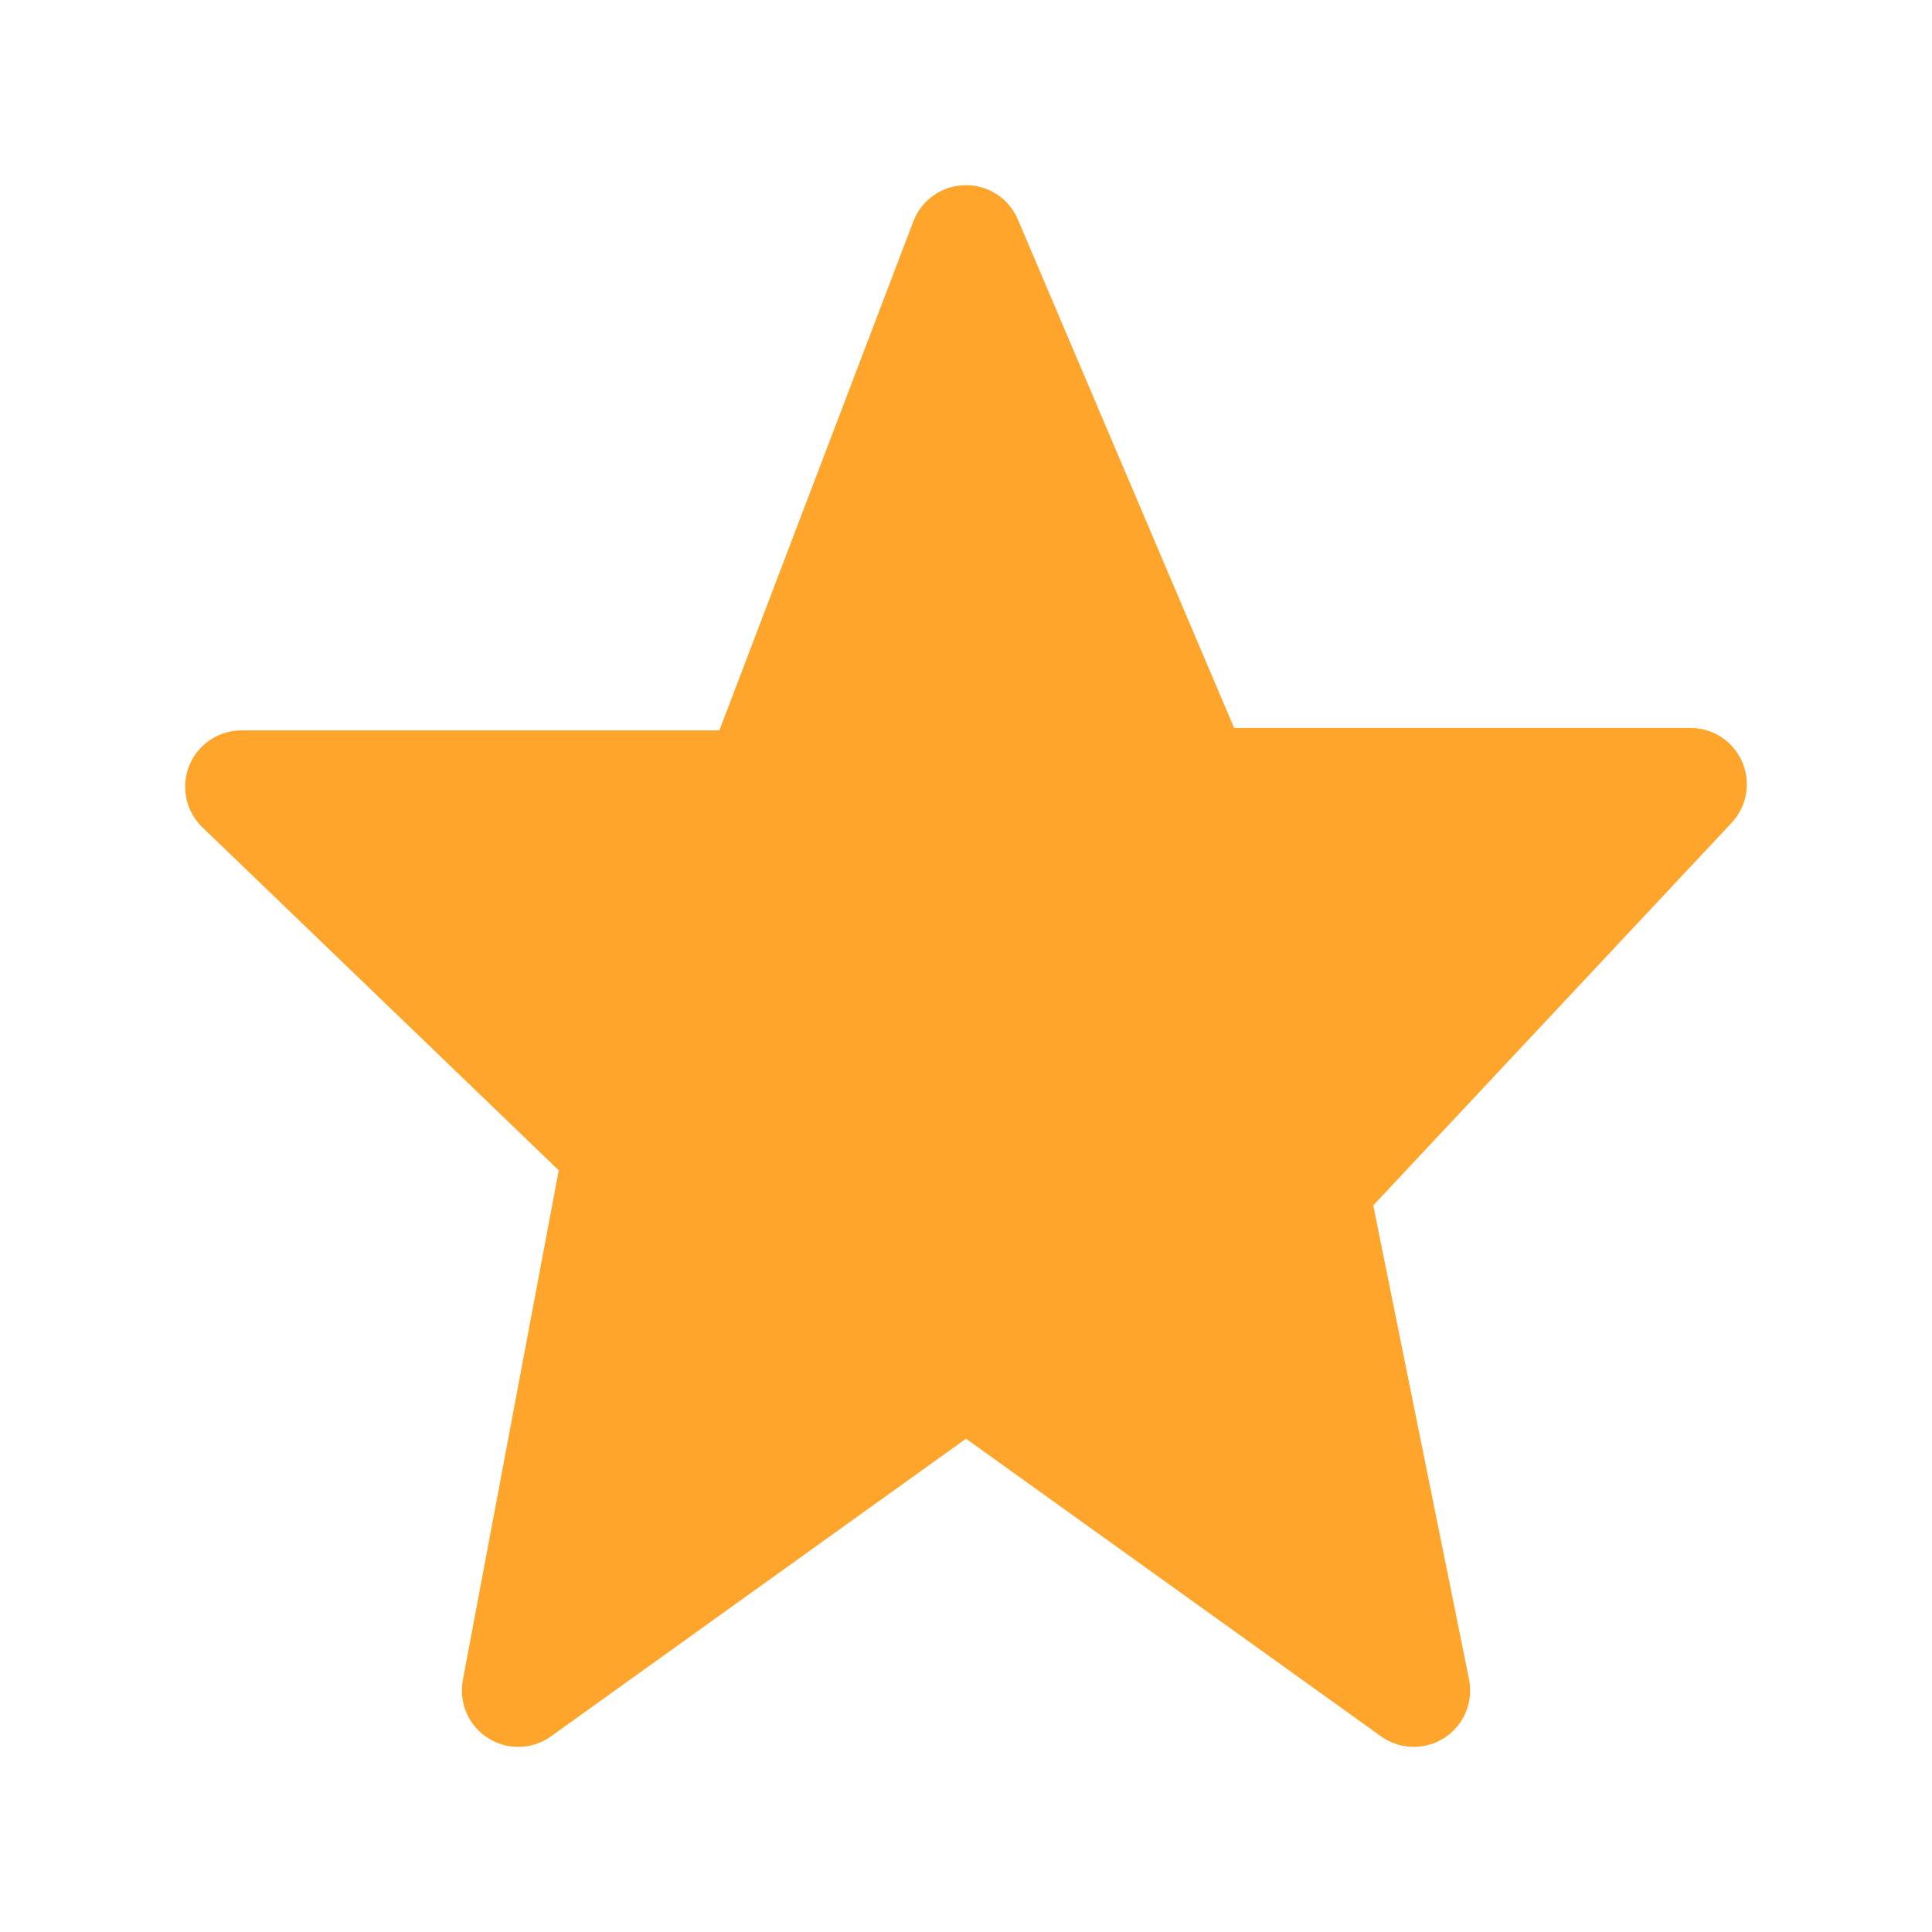
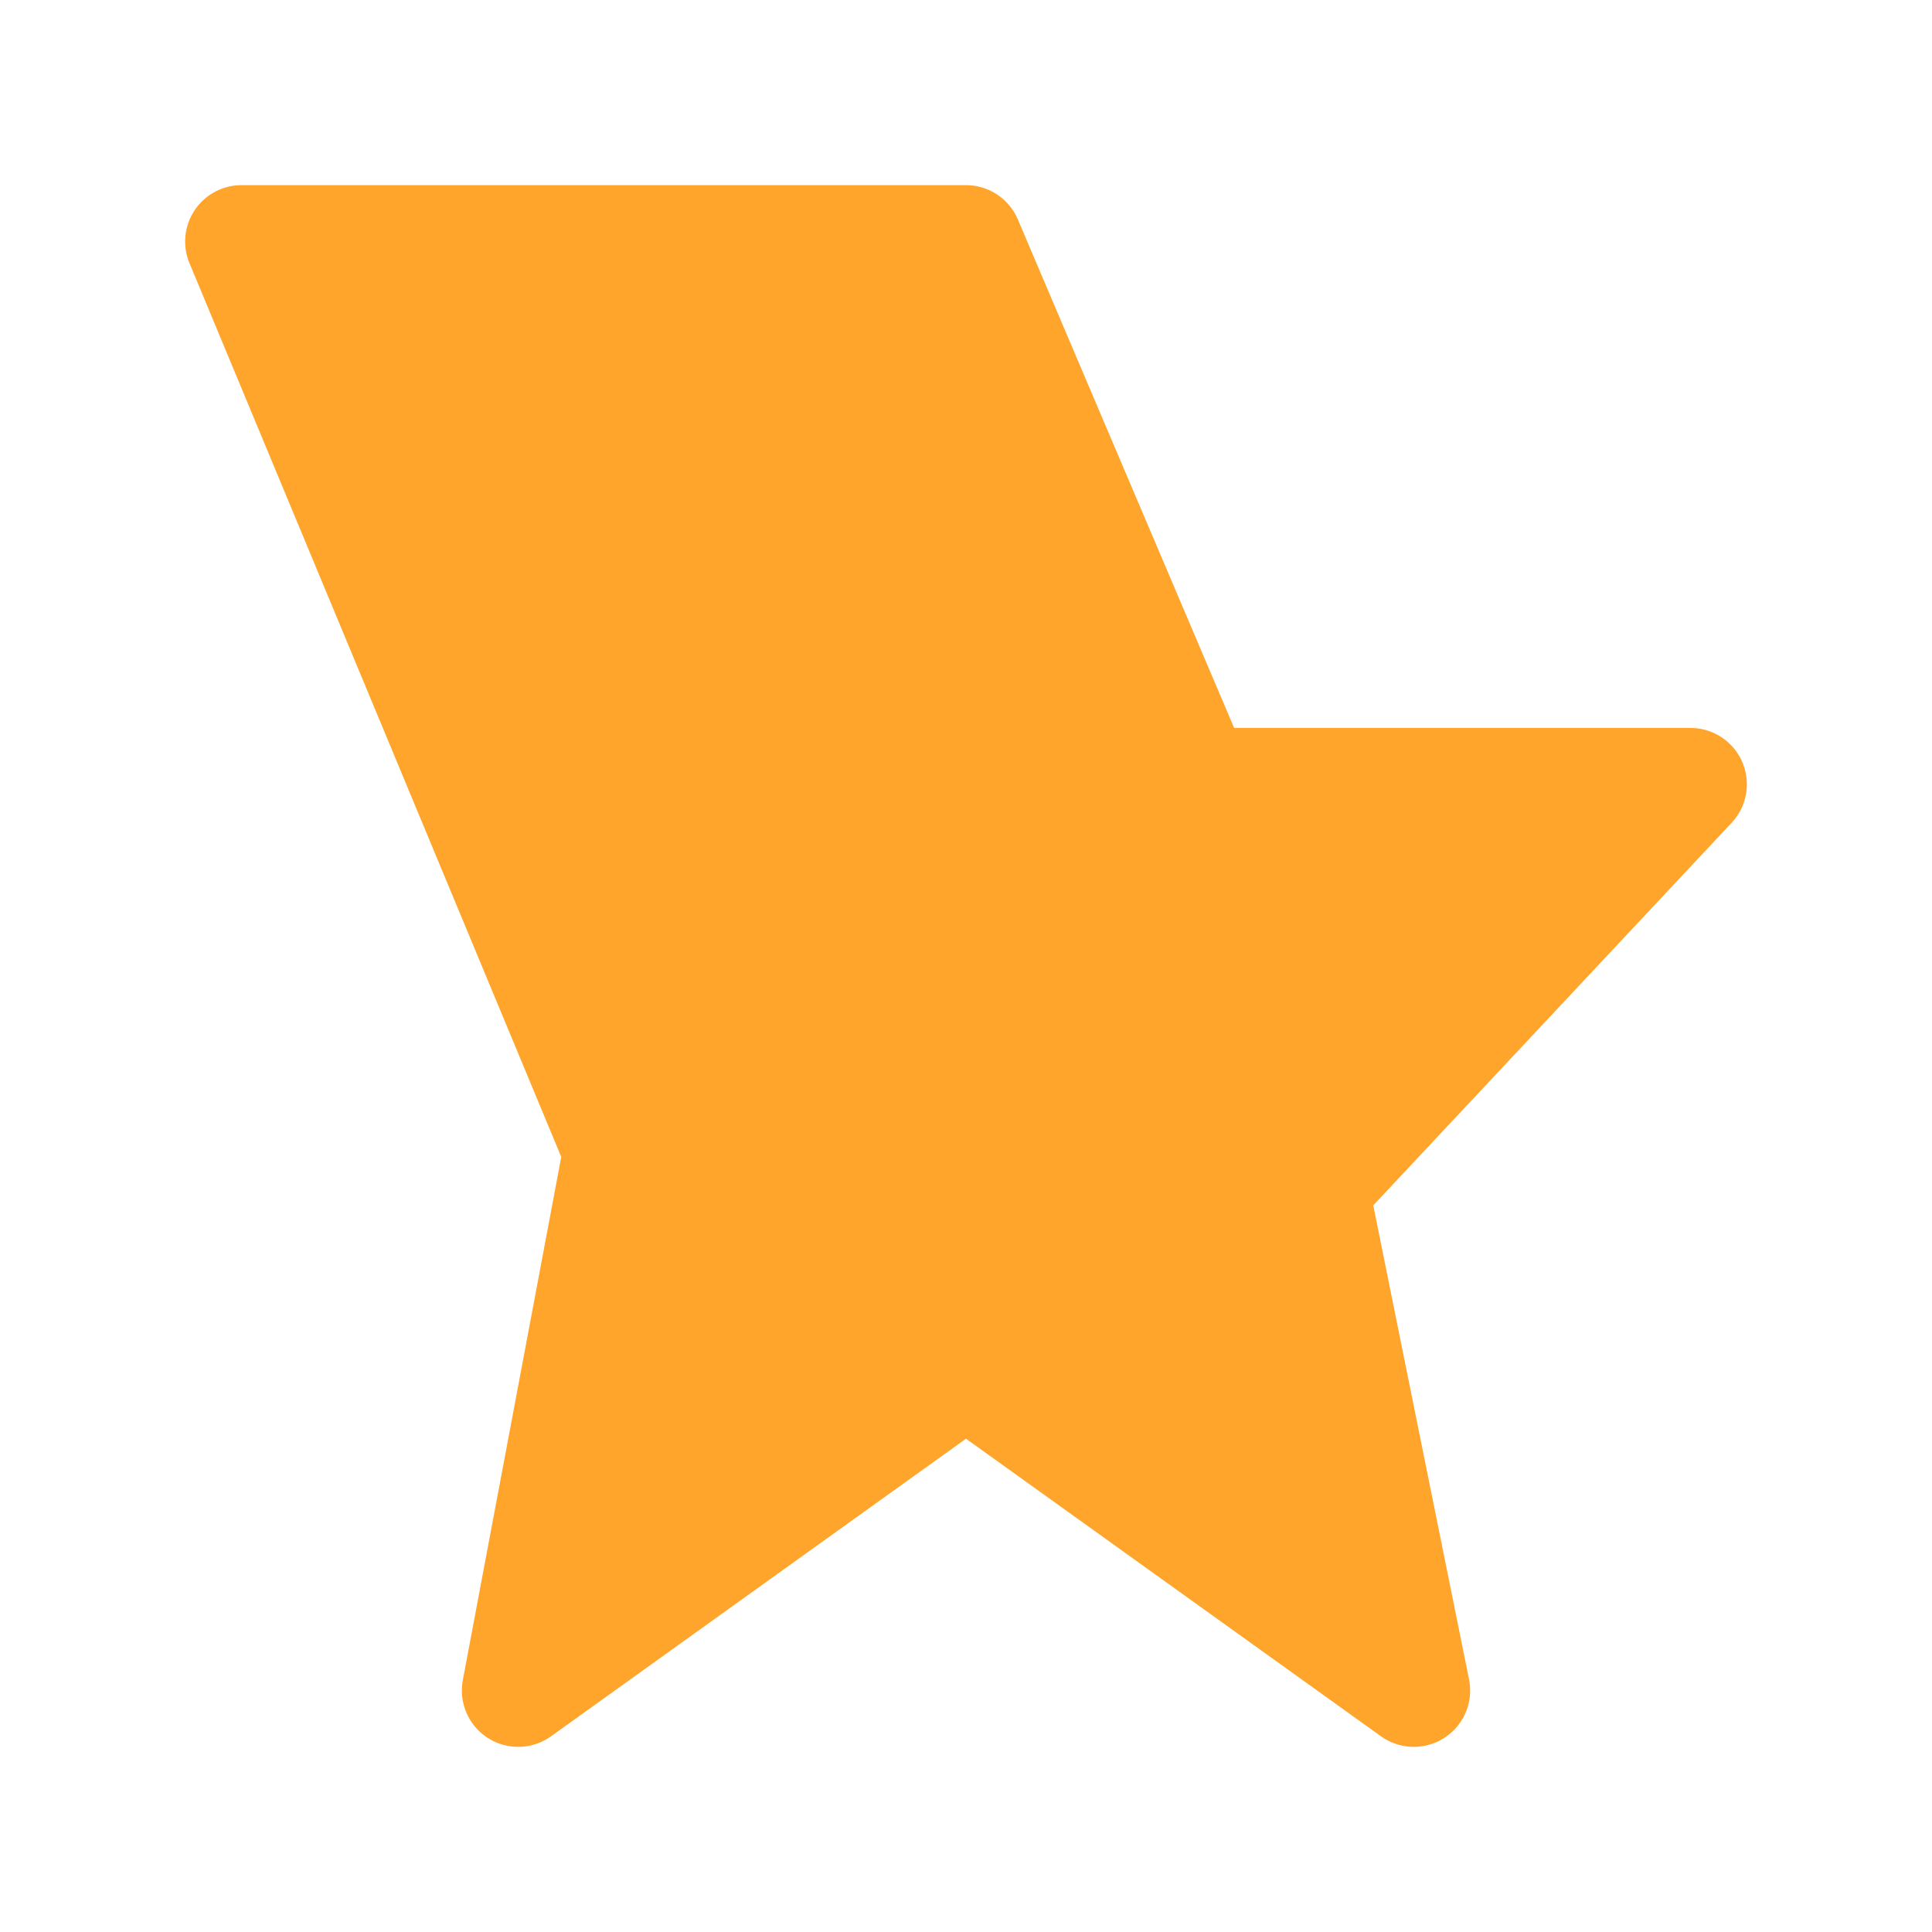
<svg xmlns="http://www.w3.org/2000/svg" width="18" height="18" viewBox="0 0 18 18" fill="none">
  <g id="Icon/Basic/StarFilled">
-     <path id="Star 1" d="M11.151 7.307L9 2.25L7.064 7.33H2.25L5.774 10.722L4.828 15.75L9 12.758L13.172 15.75L12.226 11.069L15.75 7.307H11.151Z" fill="#FFA52B" stroke="#FFA52B" stroke-width="1.05" stroke-linejoin="round" />
+     <path id="Star 1" d="M11.151 7.307L9 2.25H2.25L5.774 10.722L4.828 15.75L9 12.758L13.172 15.75L12.226 11.069L15.75 7.307H11.151Z" fill="#FFA52B" stroke="#FFA52B" stroke-width="1.05" stroke-linejoin="round" />
  </g>
</svg>